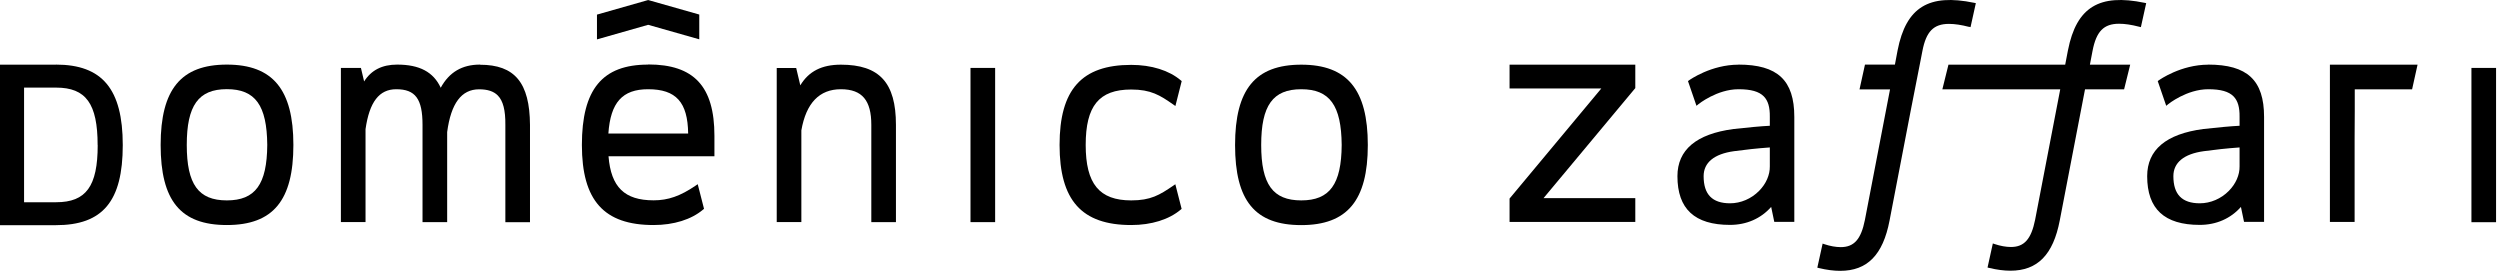
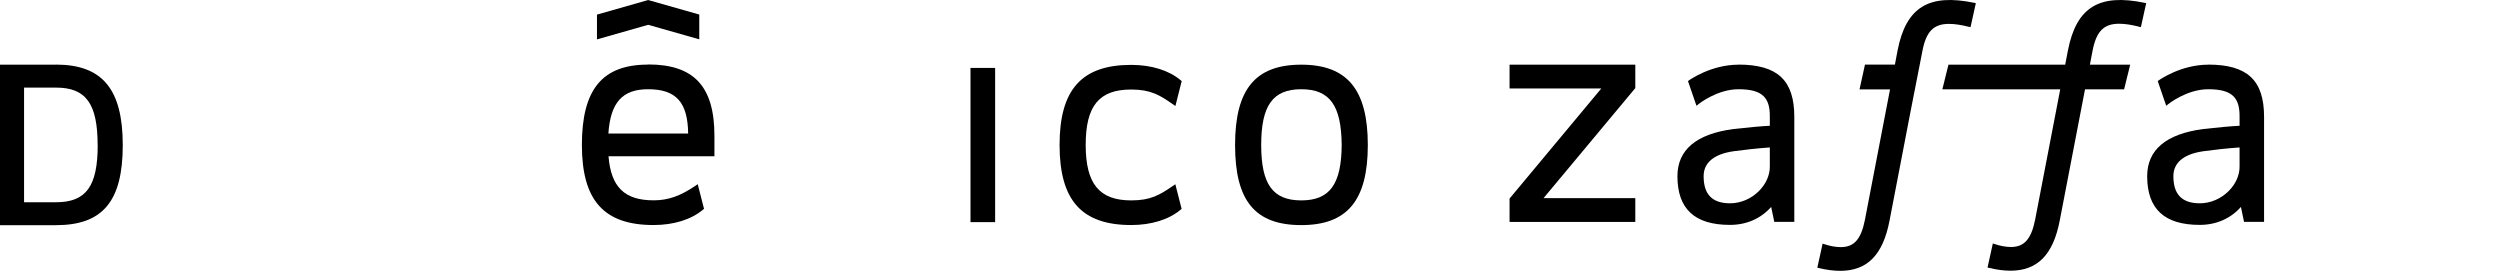
<svg xmlns="http://www.w3.org/2000/svg" width="349" height="38" viewBox="0 0 349 38" fill="none">
  <path d="M97.618 5.489V2.03L90.552 0.023L90.483 0.004L83.337 2.04V5.499L90.483 3.463L97.618 5.489Z" fill="black" />
  <path d="M7.818 9.028H0V31.434H7.808C14.351 31.434 17.138 28.094 17.138 20.256C17.138 12.418 14.262 9.018 7.808 9.018L7.818 9.028ZM13.639 20.266C13.639 25.998 12.018 28.232 7.847 28.232H3.36V12.23H7.838C12.008 12.23 13.629 14.483 13.629 20.256L13.639 20.266Z" fill="black" />
-   <path d="M31.667 9.018C25.272 9.018 22.426 12.477 22.426 20.236C22.426 27.995 25.193 31.415 31.667 31.415C38.14 31.415 40.957 27.965 40.957 20.236C40.957 12.507 38.091 9.018 31.667 9.018ZM37.31 20.236C37.271 25.731 35.64 27.975 31.667 27.975C27.694 27.975 26.073 25.731 26.073 20.236C26.073 14.741 27.694 12.447 31.667 12.447C35.64 12.447 37.261 14.701 37.31 20.226V20.236Z" fill="black" />
-   <path d="M67.01 9.018C64.509 9.018 62.711 10.075 61.525 12.25C60.507 10.046 58.559 9.018 55.446 9.018C53.341 9.018 51.829 9.789 50.831 11.37L50.386 9.482H47.589V31H51.028V18.032C51.572 14.226 52.936 12.457 55.318 12.457C57.986 12.457 58.984 13.802 58.984 17.429V31.009H62.424V18.437C62.958 14.424 64.42 12.467 66.881 12.467C68.067 12.467 68.917 12.744 69.49 13.327C70.232 14.078 70.568 15.383 70.548 17.439V31.019H73.987V17.439C73.948 11.548 71.863 9.037 67.01 9.037V9.018Z" fill="black" />
  <path d="M90.473 9.018C84.079 9.018 81.232 12.477 81.232 20.236C81.232 27.995 84.316 31.415 91.234 31.415C94.061 31.415 96.522 30.644 98.163 29.25L98.281 29.151L97.402 25.712L97.115 25.909C94.97 27.372 93.27 27.965 91.244 27.965C87.192 27.965 85.294 26.127 84.949 21.817H99.734V18.961C99.734 12.072 96.888 8.998 90.493 8.998L90.473 9.018ZM84.929 18.645C85.225 14.306 86.886 12.457 90.473 12.457C94.377 12.457 96.008 14.256 96.067 18.645H84.929Z" fill="black" />
-   <path d="M121.635 17.429V31.009H125.074V17.429C125.074 11.538 122.772 9.028 117.385 9.028C114.726 9.028 112.908 9.947 111.722 11.914L111.149 9.492H108.431V31H111.87V18.2C112.532 14.385 114.39 12.457 117.385 12.457C120.38 12.457 121.635 14.039 121.635 17.429Z" fill="black" />
  <path d="M164.955 29.161L164.075 25.721L163.789 25.919C161.862 27.234 160.636 27.975 157.918 27.975C153.461 27.975 151.563 25.662 151.563 20.236C151.563 14.81 153.401 12.497 157.918 12.497C160.666 12.497 161.941 13.297 163.789 14.592L164.085 14.8L164.965 11.321L164.846 11.222C163.206 9.828 160.745 9.057 157.918 9.057C151 9.057 147.916 12.507 147.916 20.236C147.916 27.965 151 31.415 157.918 31.415C160.745 31.415 163.206 30.644 164.846 29.25L164.965 29.151L164.955 29.161Z" fill="black" />
  <path d="M181.657 31.424C188.081 31.424 190.947 27.975 190.947 20.246C190.947 12.517 188.081 9.028 181.657 9.028C175.233 9.028 172.416 12.487 172.416 20.246C172.416 28.005 175.183 31.424 181.657 31.424ZM176.063 20.246C176.063 14.721 177.684 12.457 181.657 12.457C185.63 12.457 187.251 14.711 187.3 20.236C187.261 25.731 185.63 27.975 181.657 27.975C177.684 27.975 176.063 25.731 176.063 20.236V20.246Z" fill="black" />
  <path d="M138.921 9.482H135.481V31.009H138.921V9.482Z" fill="black" />
  <path d="M210.735 12.349H223.544L210.735 27.718V30.98H228.288V27.659H215.479L228.288 12.299V9.028H210.735V12.349Z" fill="black" />
  <path d="M242.698 9.028C238.883 9.028 235.918 11.123 235.79 11.212L235.642 11.321L236.828 14.77L237.104 14.543C237.104 14.543 239.684 12.457 242.698 12.457C244.438 12.457 245.555 12.774 246.227 13.456C246.82 14.059 247.087 14.968 247.067 16.322V17.557C245.871 17.617 244.003 17.785 241.987 18.012C236.798 18.704 234.169 20.918 234.169 24.595C234.169 29.171 236.571 31.395 241.512 31.395C243.815 31.395 245.831 30.505 247.255 28.884L247.689 30.97H250.486V16.322C250.486 11.202 248.154 9.018 242.679 9.018L242.698 9.028ZM247.067 20.582V23.221C247.087 24.417 246.543 25.662 245.574 26.641C244.487 27.748 243.005 28.38 241.522 28.38C239.032 28.38 237.826 27.145 237.826 24.595C237.826 22.697 239.289 21.491 242.066 21.106C243.568 20.898 245.298 20.71 247.077 20.582H247.067Z" fill="black" />
  <path d="M308.275 9.028C304.46 9.028 301.495 11.123 301.367 11.212L301.219 11.321L302.405 14.77L302.681 14.543C302.681 14.543 305.251 12.457 308.275 12.457C310.015 12.457 311.132 12.774 311.804 13.456C312.397 14.059 312.664 14.968 312.644 16.322V17.557C311.448 17.617 309.58 17.785 307.564 18.012C302.375 18.704 299.746 20.918 299.746 24.595C299.746 29.171 302.148 31.395 307.089 31.395C309.392 31.395 311.409 30.505 312.832 28.884L313.267 30.97H316.064V16.322C316.064 11.202 313.731 9.018 308.256 9.018L308.275 9.028ZM312.644 20.582V23.221C312.664 24.417 312.12 25.662 311.152 26.641C310.064 27.748 308.582 28.38 307.099 28.38C304.609 28.38 303.403 27.145 303.403 24.595C303.403 22.697 304.866 21.491 307.643 21.106C309.145 20.898 310.875 20.71 312.654 20.582H312.644Z" fill="black" />
-   <path d="M348.451 9.482H345.012V31.019H348.451V9.482Z" fill="black" />
-   <path d="M325.255 30.98H328.704V19.396C328.724 18.081 328.724 16.678 328.724 15.531V12.467H336.73L337.491 9.028H325.255V30.98Z" fill="black" />
  <path d="M274.839 3.73L275.086 3.789L275.827 0.439L275.58 0.389C269.304 -0.906 266.092 0.962 264.906 7.021L264.53 9.018H260.35L259.589 12.477H263.849L260.34 30.703C259.806 33.401 258.828 34.498 256.97 34.498C256.278 34.498 255.497 34.36 254.696 34.093L254.439 34.004L253.698 37.365L253.935 37.424C255.003 37.681 256.001 37.809 256.891 37.809C260.676 37.809 262.86 35.586 263.779 30.802L266.744 15.403L268.118 8.405L268.365 7.13C268.889 4.402 269.927 3.335 272.072 3.335C272.882 3.335 273.801 3.473 274.869 3.75L274.839 3.73Z" fill="black" />
  <path d="M288.688 7.011L288.302 9.028H272.004L271.154 12.467H287.61L284.102 30.683C283.558 33.382 282.58 34.479 280.731 34.479C280.039 34.479 279.259 34.34 278.458 34.073L278.201 33.984L277.46 37.345L277.697 37.404C278.765 37.661 279.763 37.79 280.652 37.79C284.438 37.79 286.622 35.566 287.541 30.782L291.069 12.467H296.525L297.375 9.028H291.751L292.117 7.11C292.641 4.382 293.679 3.315 295.823 3.315C296.634 3.315 297.553 3.453 298.62 3.73L298.867 3.789L299.609 0.439L299.362 0.389C293.096 -0.906 289.874 0.962 288.688 7.021V7.011Z" fill="black" />
</svg>